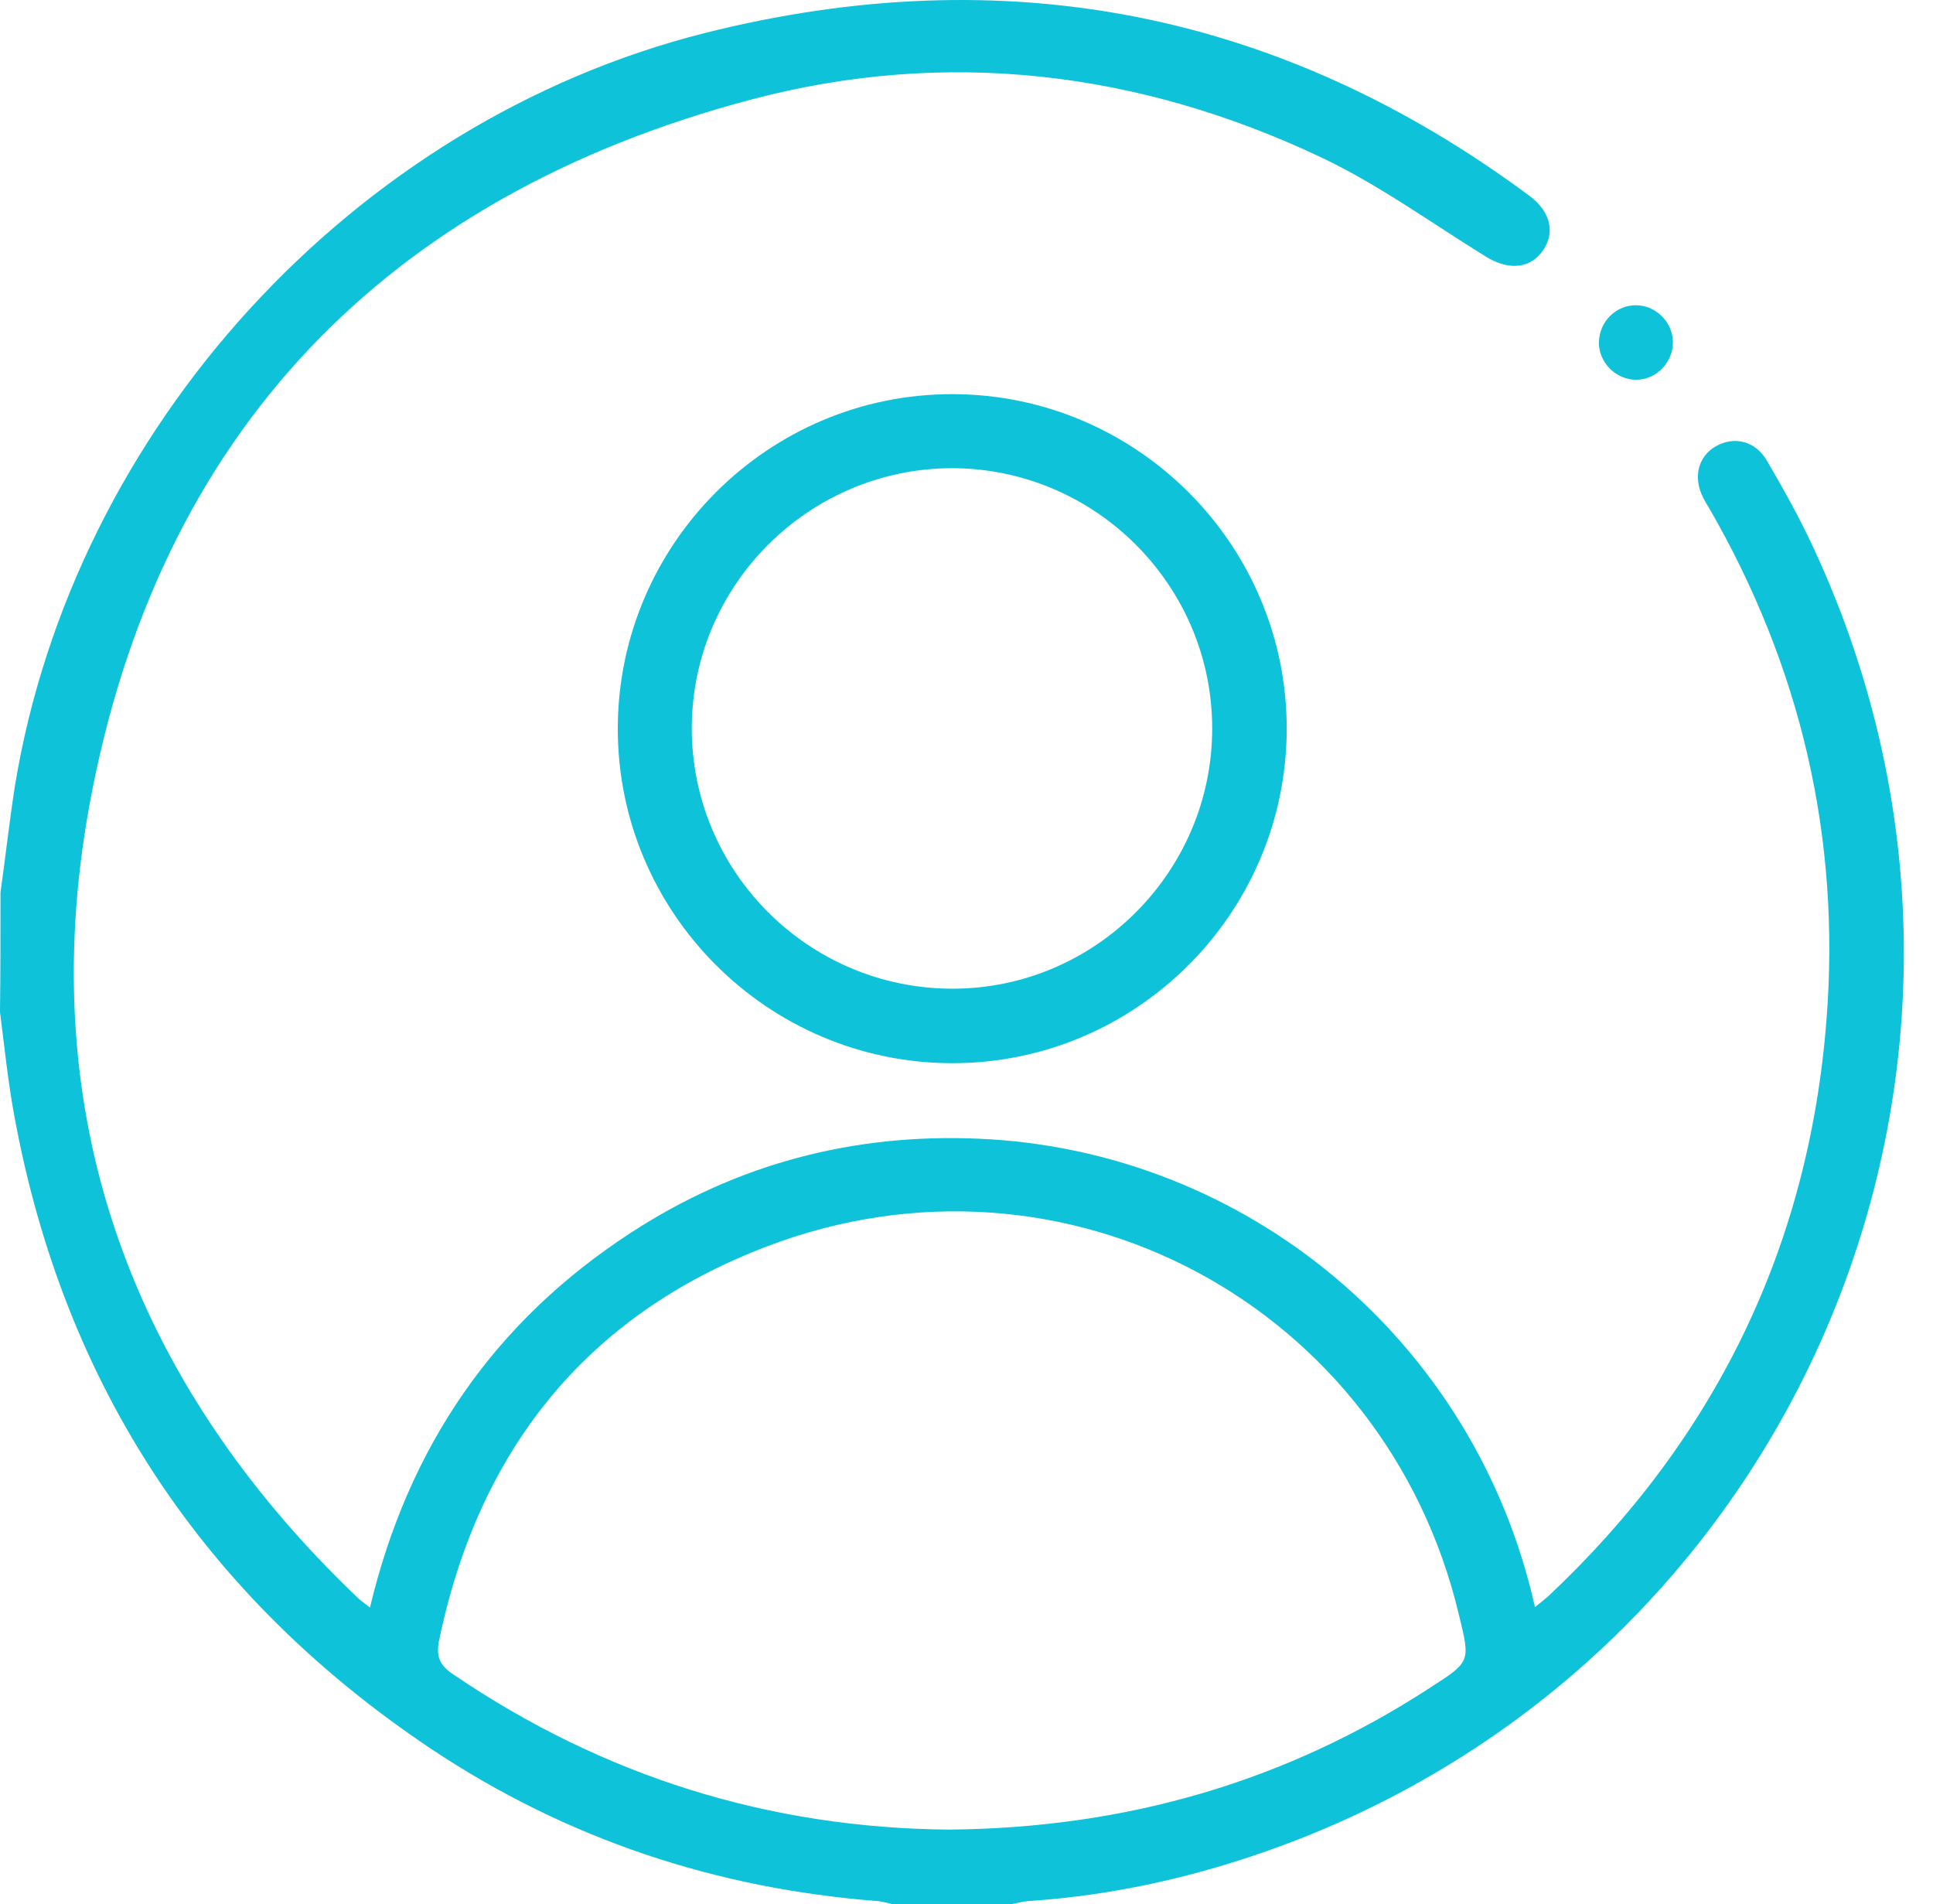
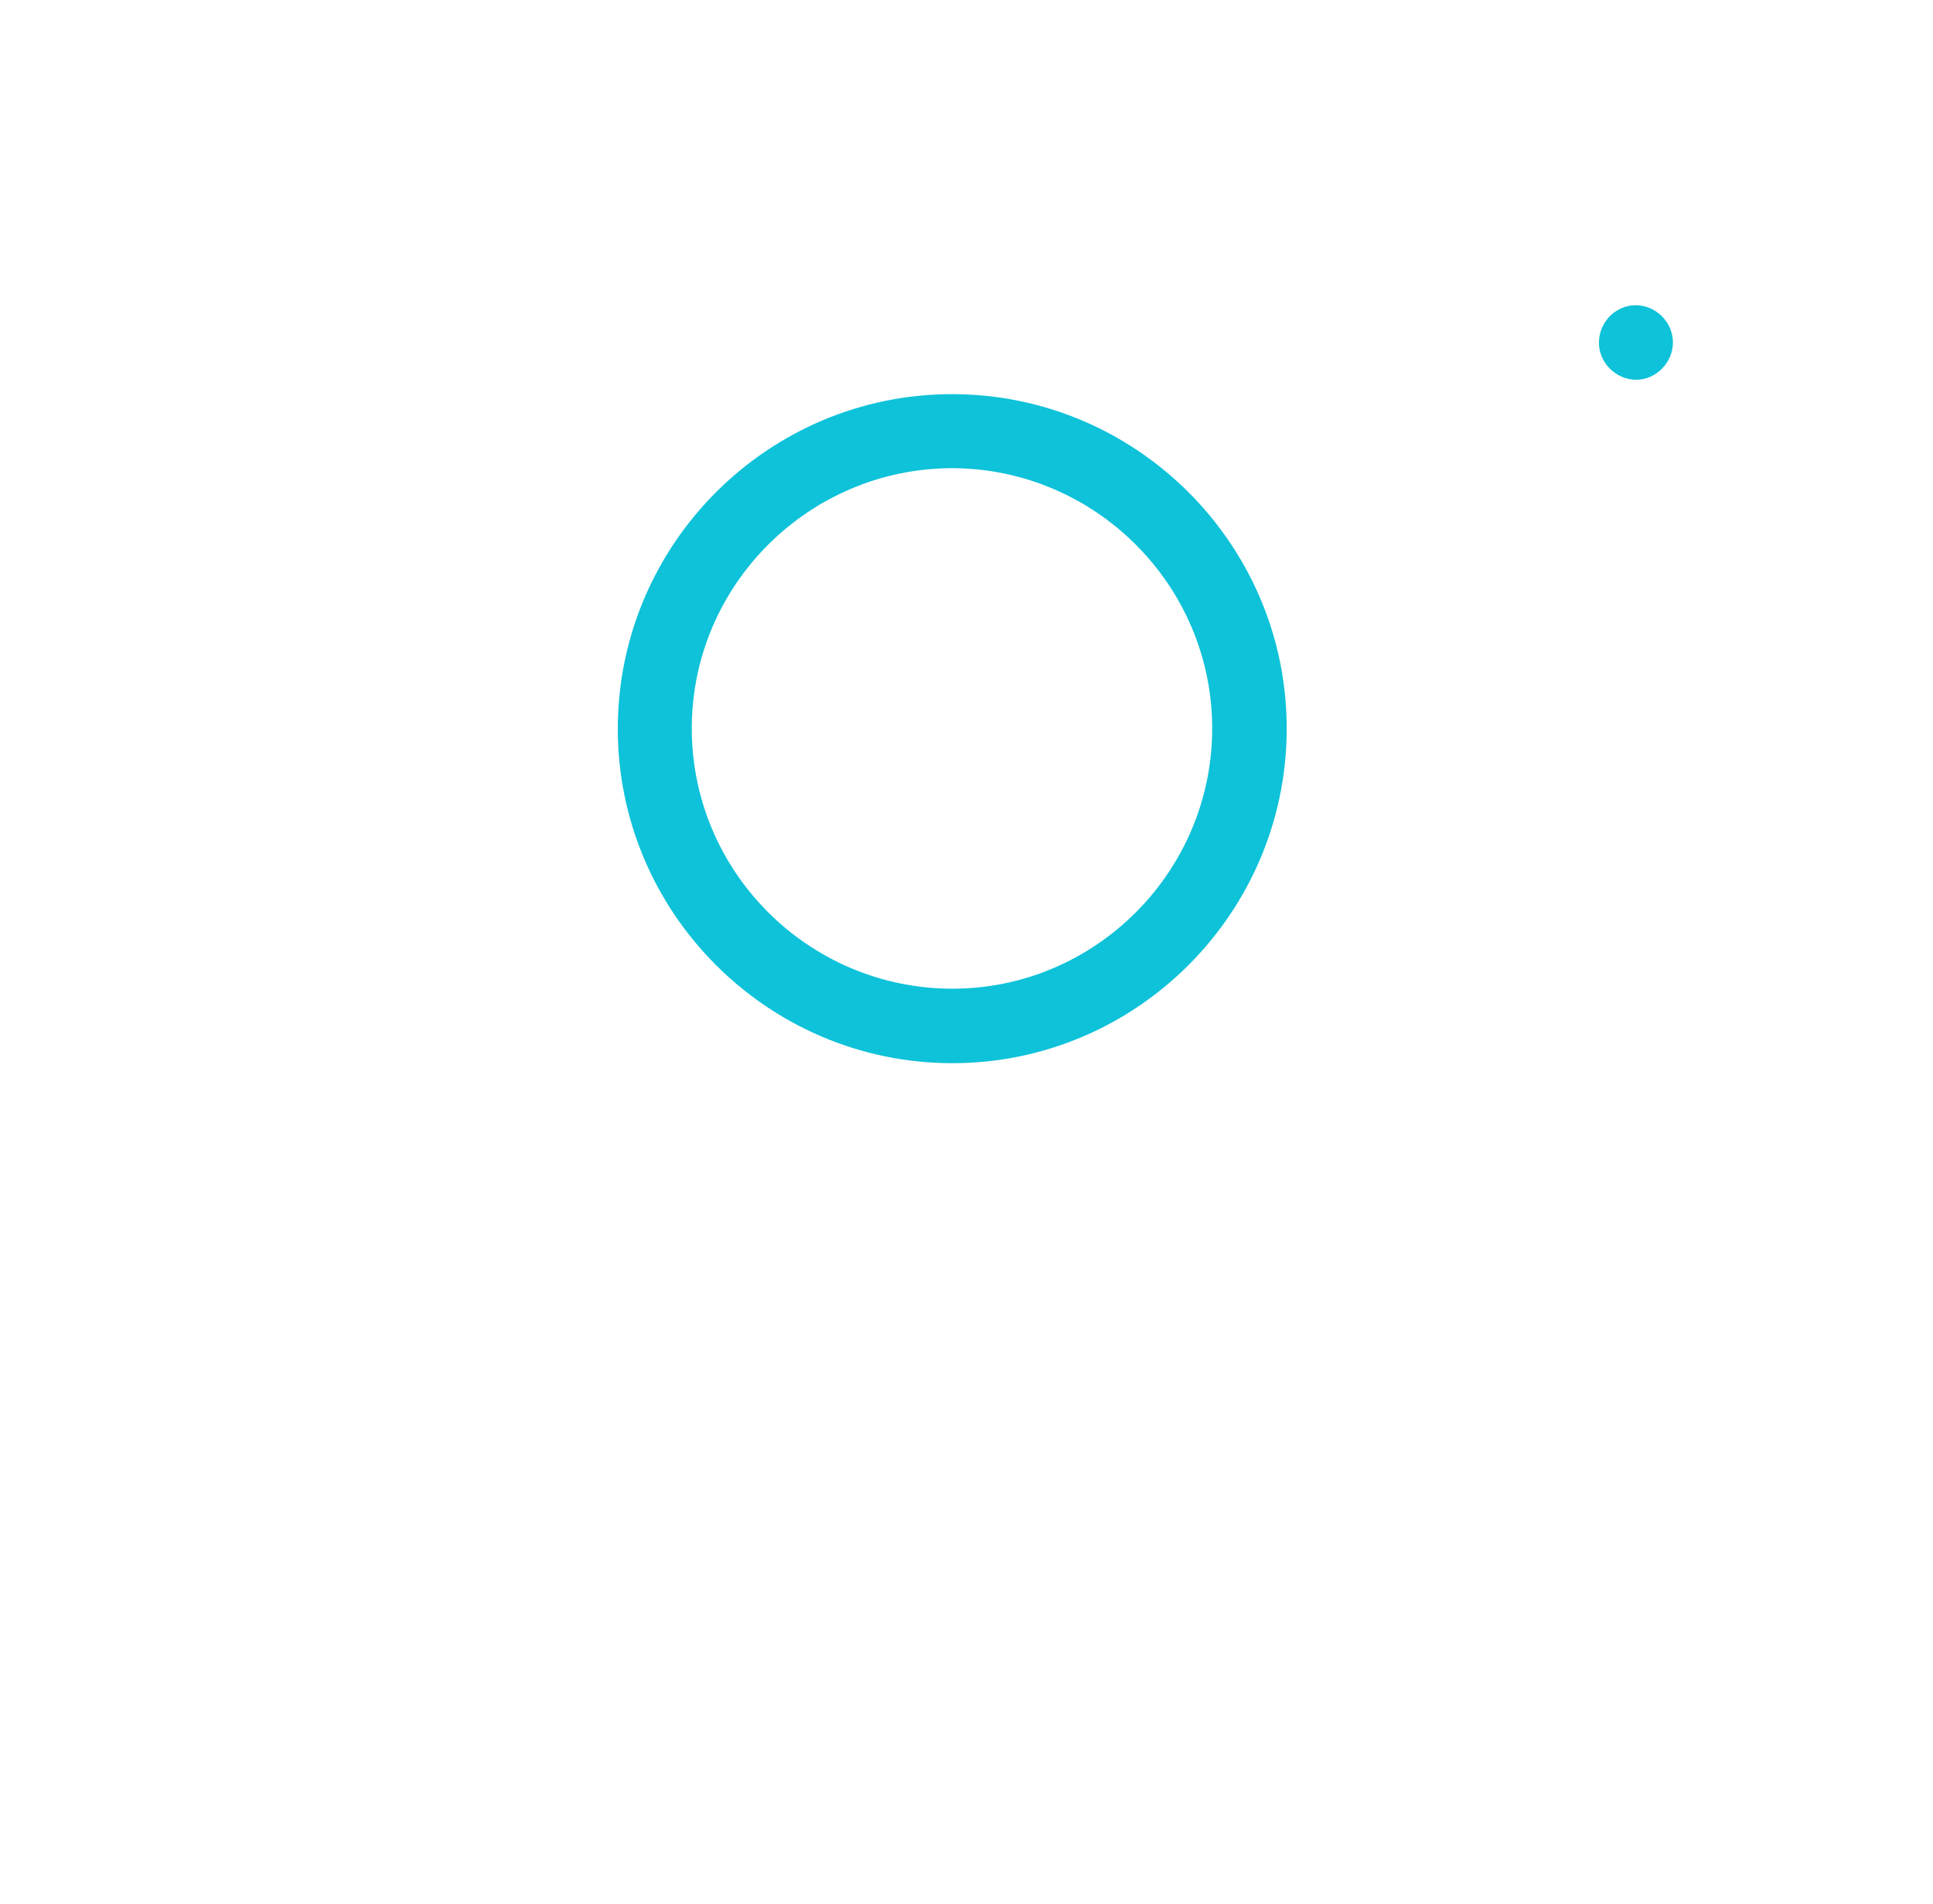
<svg xmlns="http://www.w3.org/2000/svg" width="66" height="65" viewBox="0 0 66 65" fill="none">
-   <path d="M0.017 30.462C0.187 29.258 0.322 28.037 0.509 26.833C2.509 14.625 12.055 4.164 24.06 1.129C34.301 -1.448 43.711 0.383 52.206 6.673C52.986 7.25 53.121 8.013 52.613 8.64C52.155 9.2 51.443 9.2 50.731 8.759C48.866 7.606 47.068 6.3 45.102 5.368C38.862 2.417 32.283 1.637 25.637 3.401C13.157 6.707 5.375 14.812 3.052 27.494C1.136 38.007 4.442 47.112 12.191 54.522C12.31 54.64 12.445 54.725 12.632 54.878C13.937 49.401 16.871 45.111 21.55 42.076C25.145 39.736 29.13 38.685 33.419 38.872C42.541 39.262 50.375 45.755 52.409 54.861C52.579 54.725 52.715 54.623 52.85 54.505C58.53 49.164 61.752 42.619 62.362 34.836C62.854 28.58 61.48 22.747 58.344 17.321C58.276 17.22 58.208 17.101 58.157 16.999C57.801 16.304 57.971 15.592 58.581 15.236C59.209 14.88 59.938 15.049 60.328 15.727C60.904 16.711 61.464 17.711 61.938 18.745C70.314 36.803 60.853 57.913 41.812 63.66C39.625 64.322 37.387 64.746 35.098 64.898C34.911 64.915 34.725 64.966 34.538 65C33.182 65 31.825 65 30.469 65C30.299 64.966 30.147 64.915 29.977 64.898C24.45 64.474 19.346 62.779 14.734 59.71C6.969 54.522 2.187 47.315 0.492 38.109C0.271 36.922 0.153 35.735 0 34.548C0.017 33.175 0.017 31.818 0.017 30.462ZM32.402 62.457C38.438 62.406 43.898 60.829 48.866 57.59C50.205 56.726 50.205 56.726 49.815 55.132C47.306 44.569 36.352 38.668 26.179 42.551C19.991 44.908 16.328 49.537 14.989 56.014C14.887 56.539 15.006 56.844 15.463 57.15C20.618 60.659 26.298 62.406 32.402 62.457Z" fill="#0DC2D9" />
  <path d="M32.488 36.294C26.197 36.277 21.077 31.14 21.094 24.849C21.111 18.559 26.248 13.438 32.539 13.455C38.829 13.472 43.95 18.61 43.933 24.9C43.916 31.191 38.778 36.311 32.488 36.294ZM41.389 24.866C41.389 19.983 37.405 15.999 32.522 15.982C27.639 15.982 23.637 19.949 23.62 24.832C23.603 29.75 27.605 33.751 32.522 33.751C37.405 33.751 41.389 29.75 41.389 24.866Z" fill="#0DC2D9" />
  <path d="M55.849 10.42C56.527 10.42 57.103 10.98 57.12 11.658C57.137 12.353 56.561 12.964 55.866 12.964C55.171 12.964 54.577 12.37 54.594 11.675C54.611 10.963 55.188 10.42 55.849 10.42Z" fill="#0DC2D9" />
</svg>